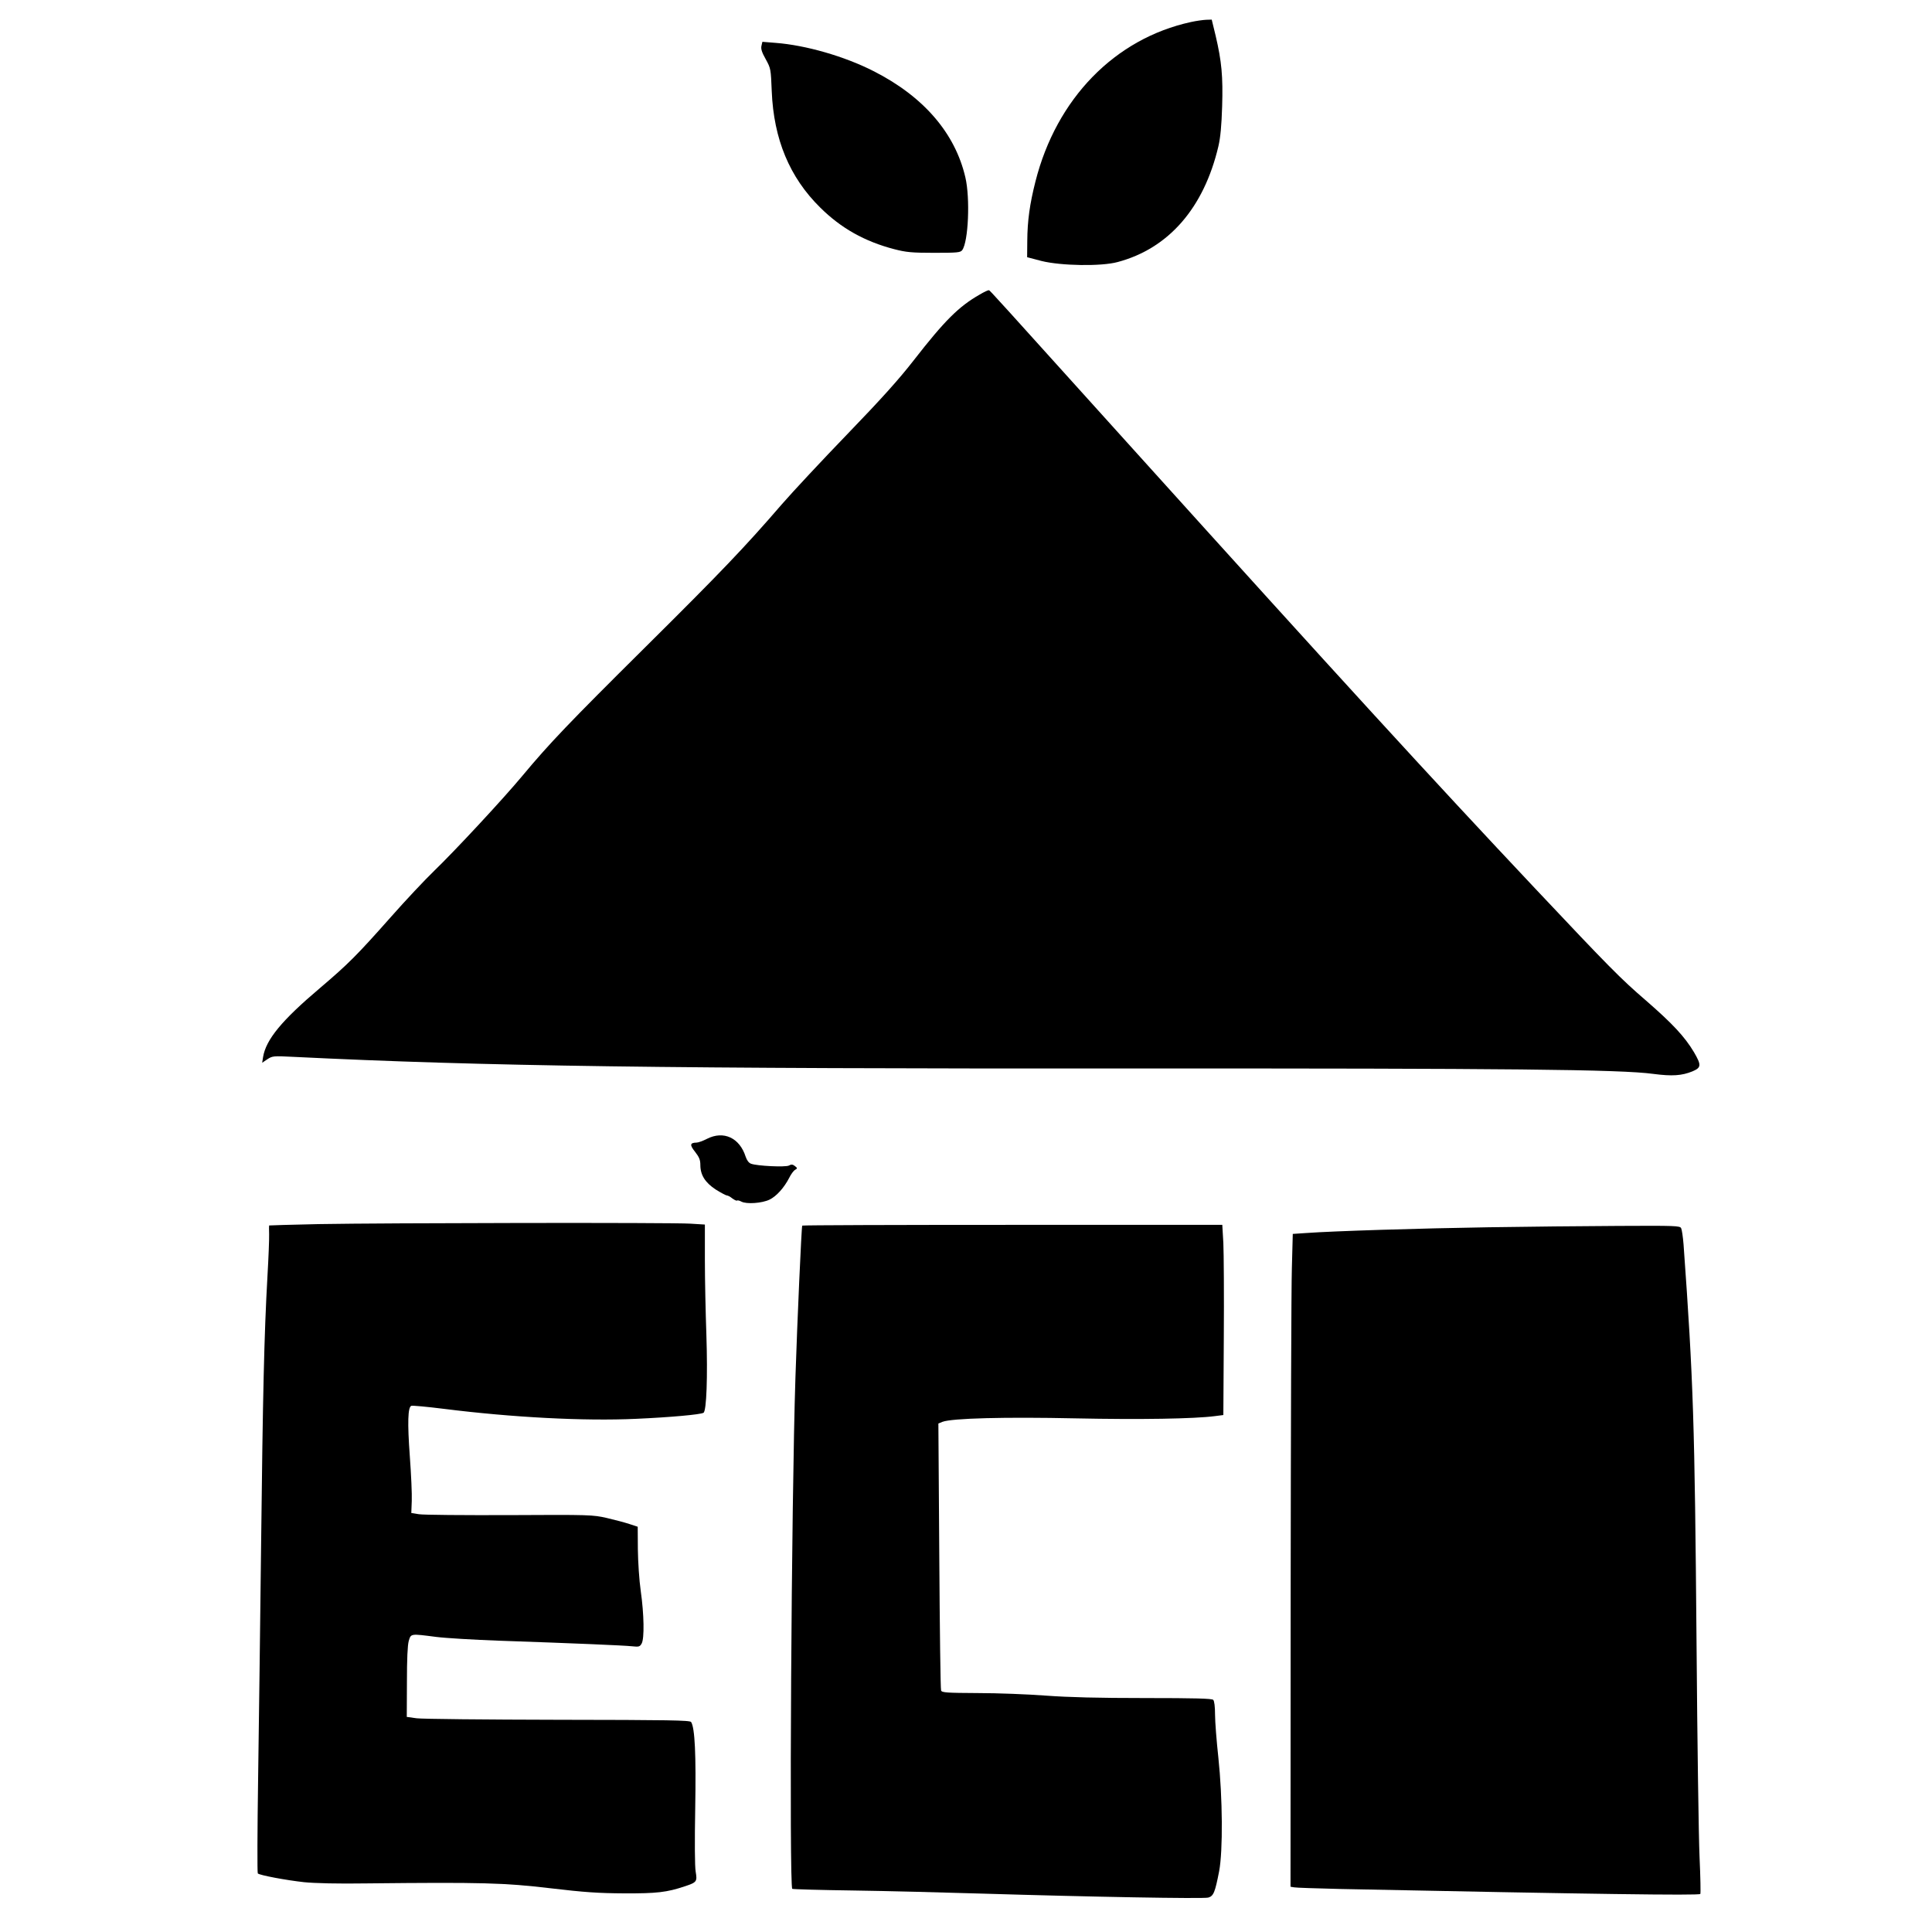
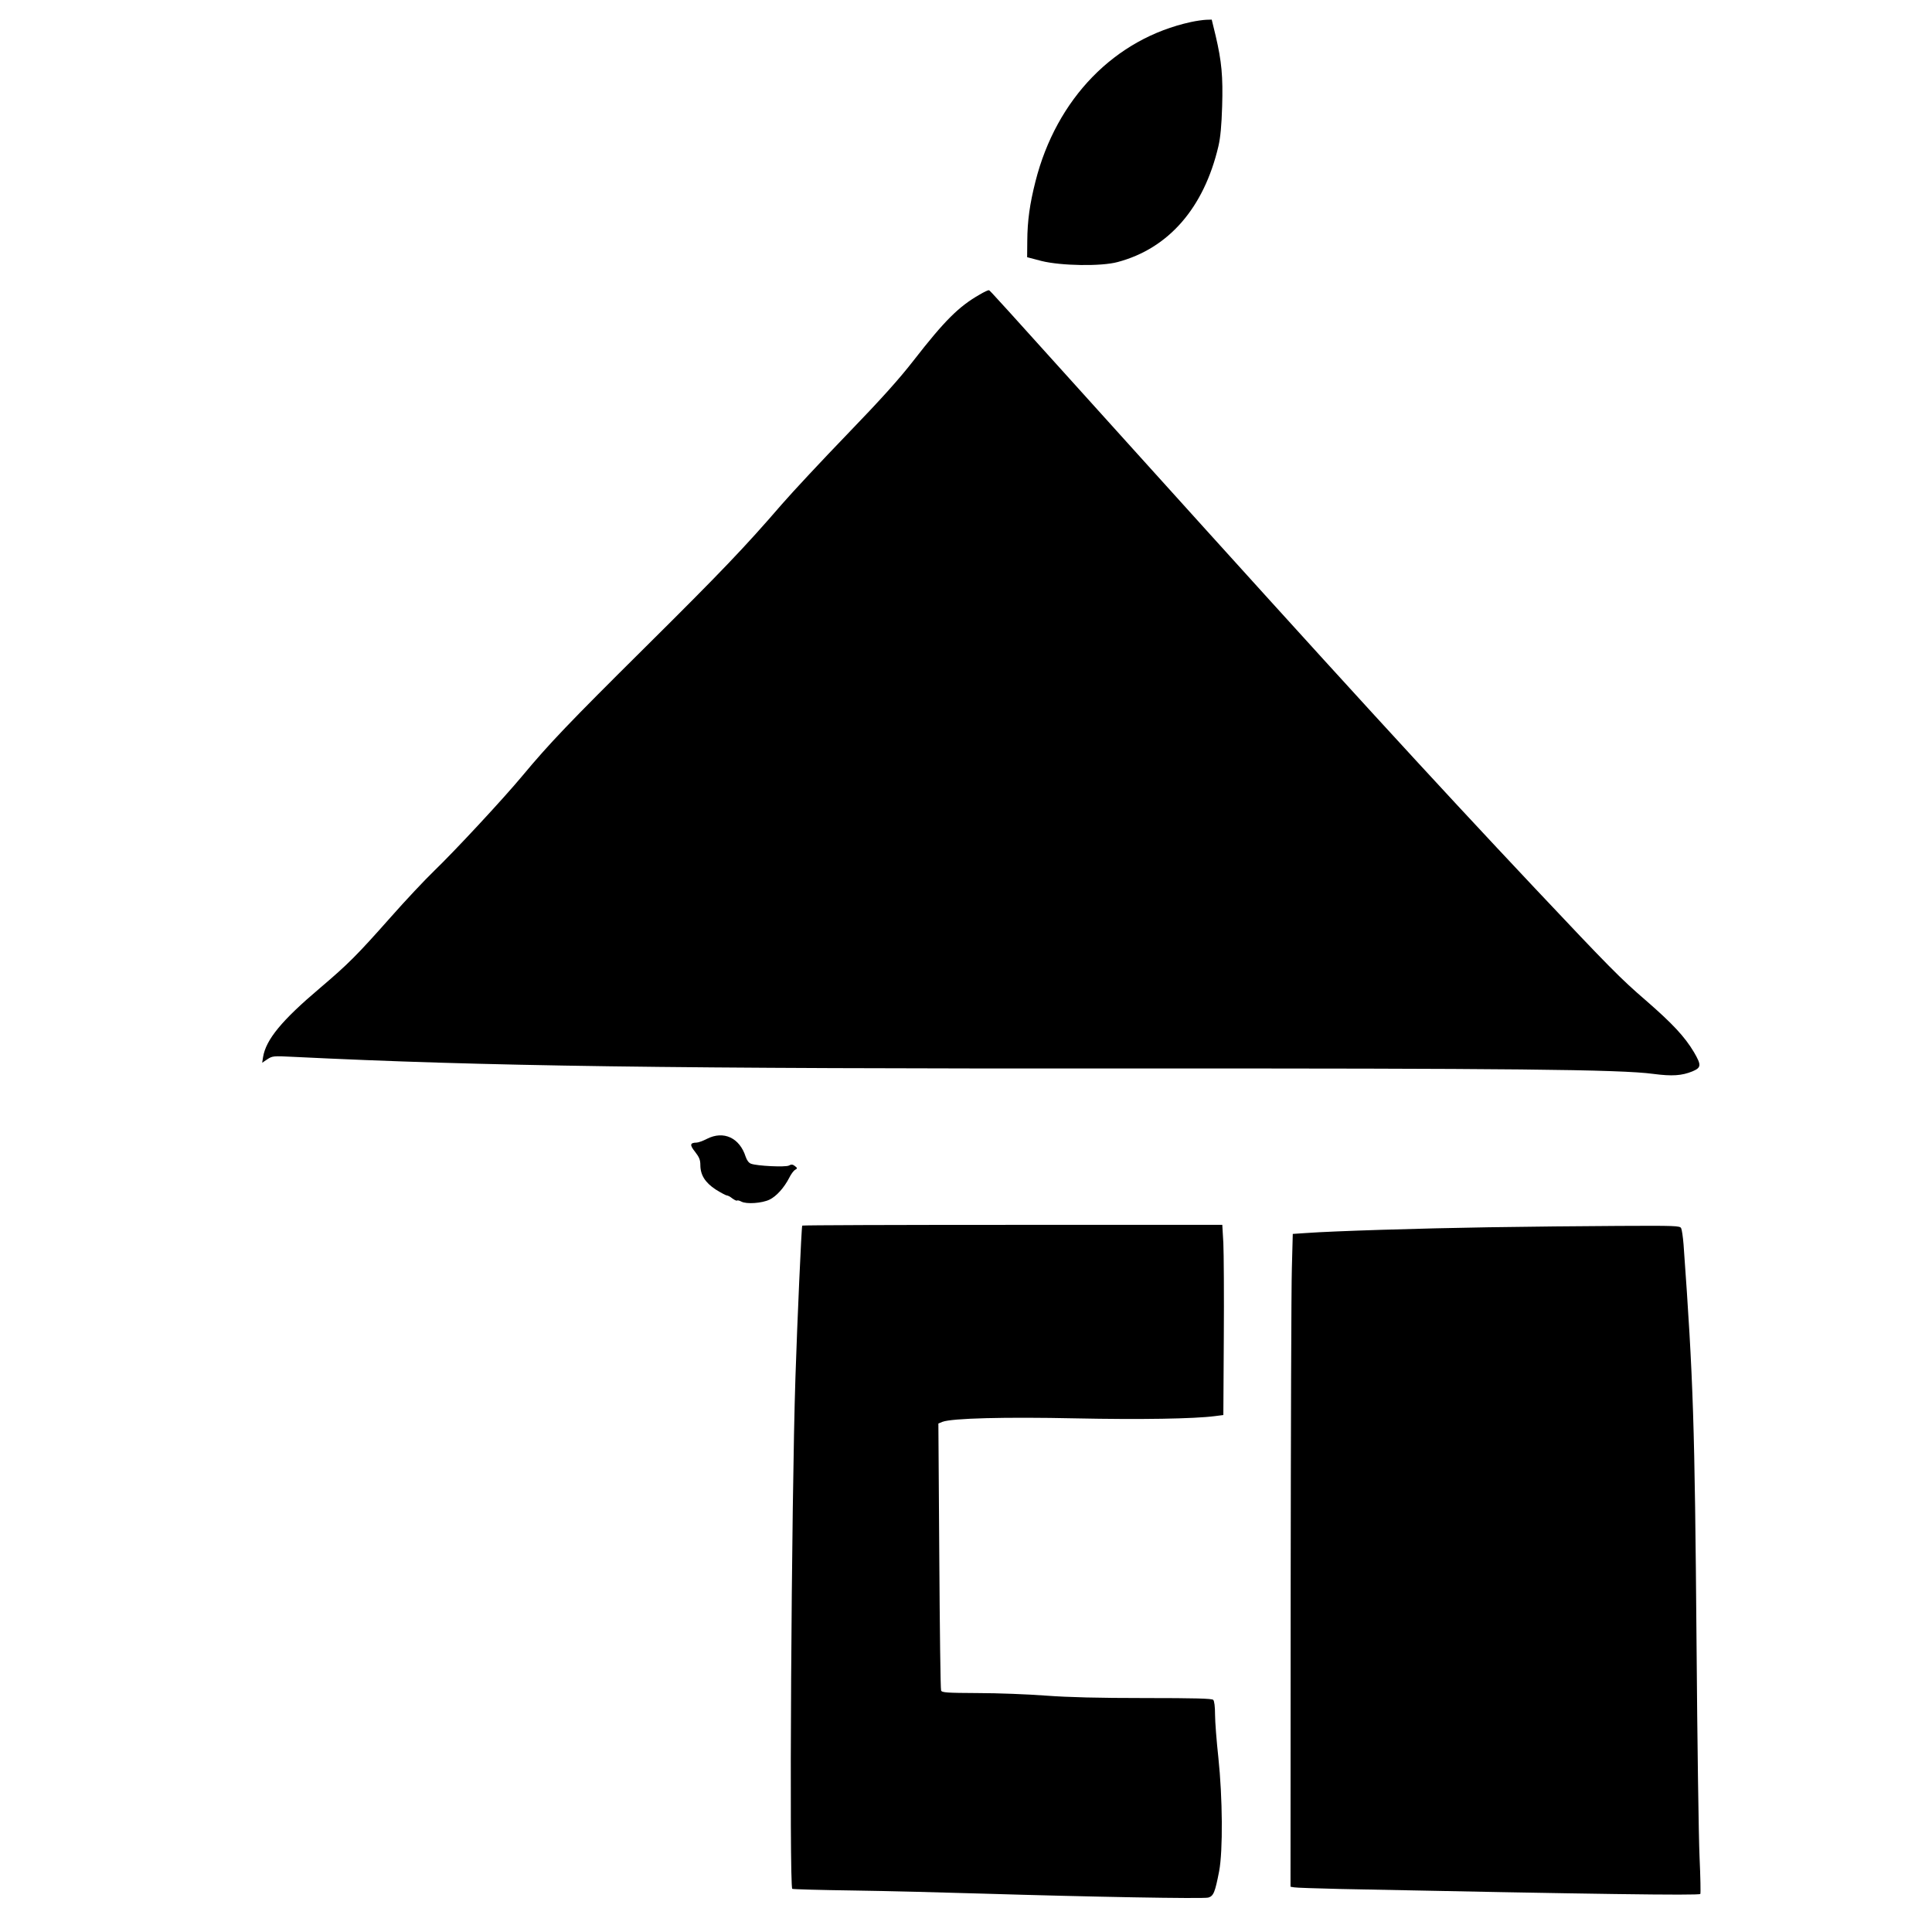
<svg xmlns="http://www.w3.org/2000/svg" version="1.0" width="1280pt" height="1280pt" viewBox="0 0 1280 1280" preserveAspectRatio="xMidYMid meet">
  <g transform="translate(0,1280) scale(0.1,-0.1)" fill="#000000" stroke="none">
    <path d="M7890 12654 c-504 -110 -891 -507 -1030 -1057 -38 -150 -53 -260 -54 -392 l-1 -109 95 -25 c128 -32 396 -37 505 -7 338 90 571 359 667 766 14 60 21 138 25 265 6 199 -3 297 -43 468 l-26 107 -36 -1 c-21 -1 -66 -7 -102 -15z" />
-     <path d="M5045 12497 c-5 -20 2 -43 28 -89 34 -62 34 -65 40 -213 13 -317 118 -570 321 -770 138 -137 295 -225 491 -276 78 -20 114 -24 263 -24 157 0 175 2 187 18 41 56 53 344 21 481 -68 295 -279 538 -609 705 -192 98 -450 172 -649 187 l-87 7 -6 -26z" />
    <path d="M6490 10848 c-137 -78 -231 -171 -437 -436 -98 -126 -216 -257 -438 -487 -167 -173 -363 -383 -436 -467 -245 -284 -405 -451 -906 -948 -501 -497 -634 -636 -812 -850 -129 -155 -450 -500 -585 -630 -60 -58 -189 -195 -286 -305 -226 -255 -282 -311 -470 -471 -252 -213 -358 -341 -377 -457 l-6 -38 34 23 c34 22 39 23 174 16 1265 -62 2464 -79 5575 -77 2457 1 3218 -6 3435 -36 123 -16 187 -12 258 17 59 25 60 41 10 127 -62 104 -143 190 -320 344 -166 143 -241 219 -729 737 -696 739 -1304 1404 -2654 2900 -940 1042 -960 1065 -968 1067 -4 2 -32 -11 -62 -29z" />
    <path d="M4684 5255 c-27 -14 -58 -25 -69 -25 -44 -1 -47 -15 -10 -61 27 -35 35 -53 35 -87 0 -67 32 -117 102 -163 34 -21 67 -39 73 -39 7 0 24 -9 37 -20 14 -10 28 -17 31 -14 3 3 16 0 29 -7 34 -18 136 -11 186 13 46 22 97 79 131 145 11 23 29 47 38 52 17 10 17 12 -1 26 -14 11 -24 12 -39 3 -23 -12 -211 -3 -251 12 -15 5 -28 23 -36 47 -40 125 -146 174 -256 118z" />
-     <path d="M2110 4690 c-179 -4 -326 -8 -327 -9 -1 0 -1 -27 0 -58 1 -32 -4 -157 -11 -278 -22 -387 -31 -797 -42 -1770 -6 -522 -15 -1227 -20 -1565 -5 -338 -6 -618 -2 -622 12 -12 188 -45 307 -58 69 -7 223 -11 415 -8 764 8 911 4 1215 -32 228 -27 319 -33 490 -34 217 -1 283 7 400 46 82 27 85 32 74 98 -6 33 -7 199 -3 420 6 355 -2 531 -27 571 -7 12 -149 14 -881 15 -480 1 -902 5 -938 10 l-65 9 1 230 c0 151 4 245 12 273 15 50 11 49 182 27 63 -8 250 -19 415 -25 492 -17 827 -31 882 -37 46 -5 52 -3 64 18 19 33 16 195 -6 349 -10 69 -18 193 -19 275 l-1 150 -55 18 c-30 10 -98 28 -150 40 -92 21 -112 22 -645 19 -302 -1 -572 1 -600 6 l-50 8 3 79 c2 44 -4 178 -13 299 -16 220 -13 323 10 332 7 3 104 -6 216 -20 454 -57 930 -82 1275 -66 223 10 425 28 445 40 20 13 28 239 19 515 -5 143 -10 366 -10 496 l0 236 -97 6 c-122 8 -2021 5 -2463 -3z" />
    <path d="M5315 4680 c-5 -8 -33 -634 -45 -1005 -27 -819 -42 -3376 -21 -3389 5 -3 186 -8 402 -11 217 -3 608 -13 869 -21 692 -21 1451 -35 1485 -26 35 10 45 35 72 174 26 137 23 489 -5 753 -12 110 -22 238 -22 285 0 54 -5 91 -12 98 -9 9 -123 12 -452 12 -309 0 -506 5 -656 16 -118 9 -322 17 -452 17 -204 1 -238 3 -243 17 -4 8 -9 410 -12 892 l-6 877 27 11 c63 24 415 33 881 23 431 -9 789 -3 925 15 l55 7 3 510 c2 281 0 564 -3 630 l-7 120 -1390 0 c-764 0 -1391 -2 -1393 -5z" />
    <path d="M9860 4669 c-448 -7 -1029 -25 -1205 -38 l-90 -6 -6 -225 c-4 -124 -7 -1097 -8 -2162 l-1 -1938 23 -4 c12 -3 150 -7 307 -11 1671 -34 2374 -44 2385 -33 3 2 1 112 -5 244 -6 131 -15 770 -20 1419 -12 1456 -21 1737 -86 2640 -4 50 -11 98 -16 108 -8 16 -37 17 -416 15 -224 -1 -612 -5 -862 -9z" />
  </g>
</svg>